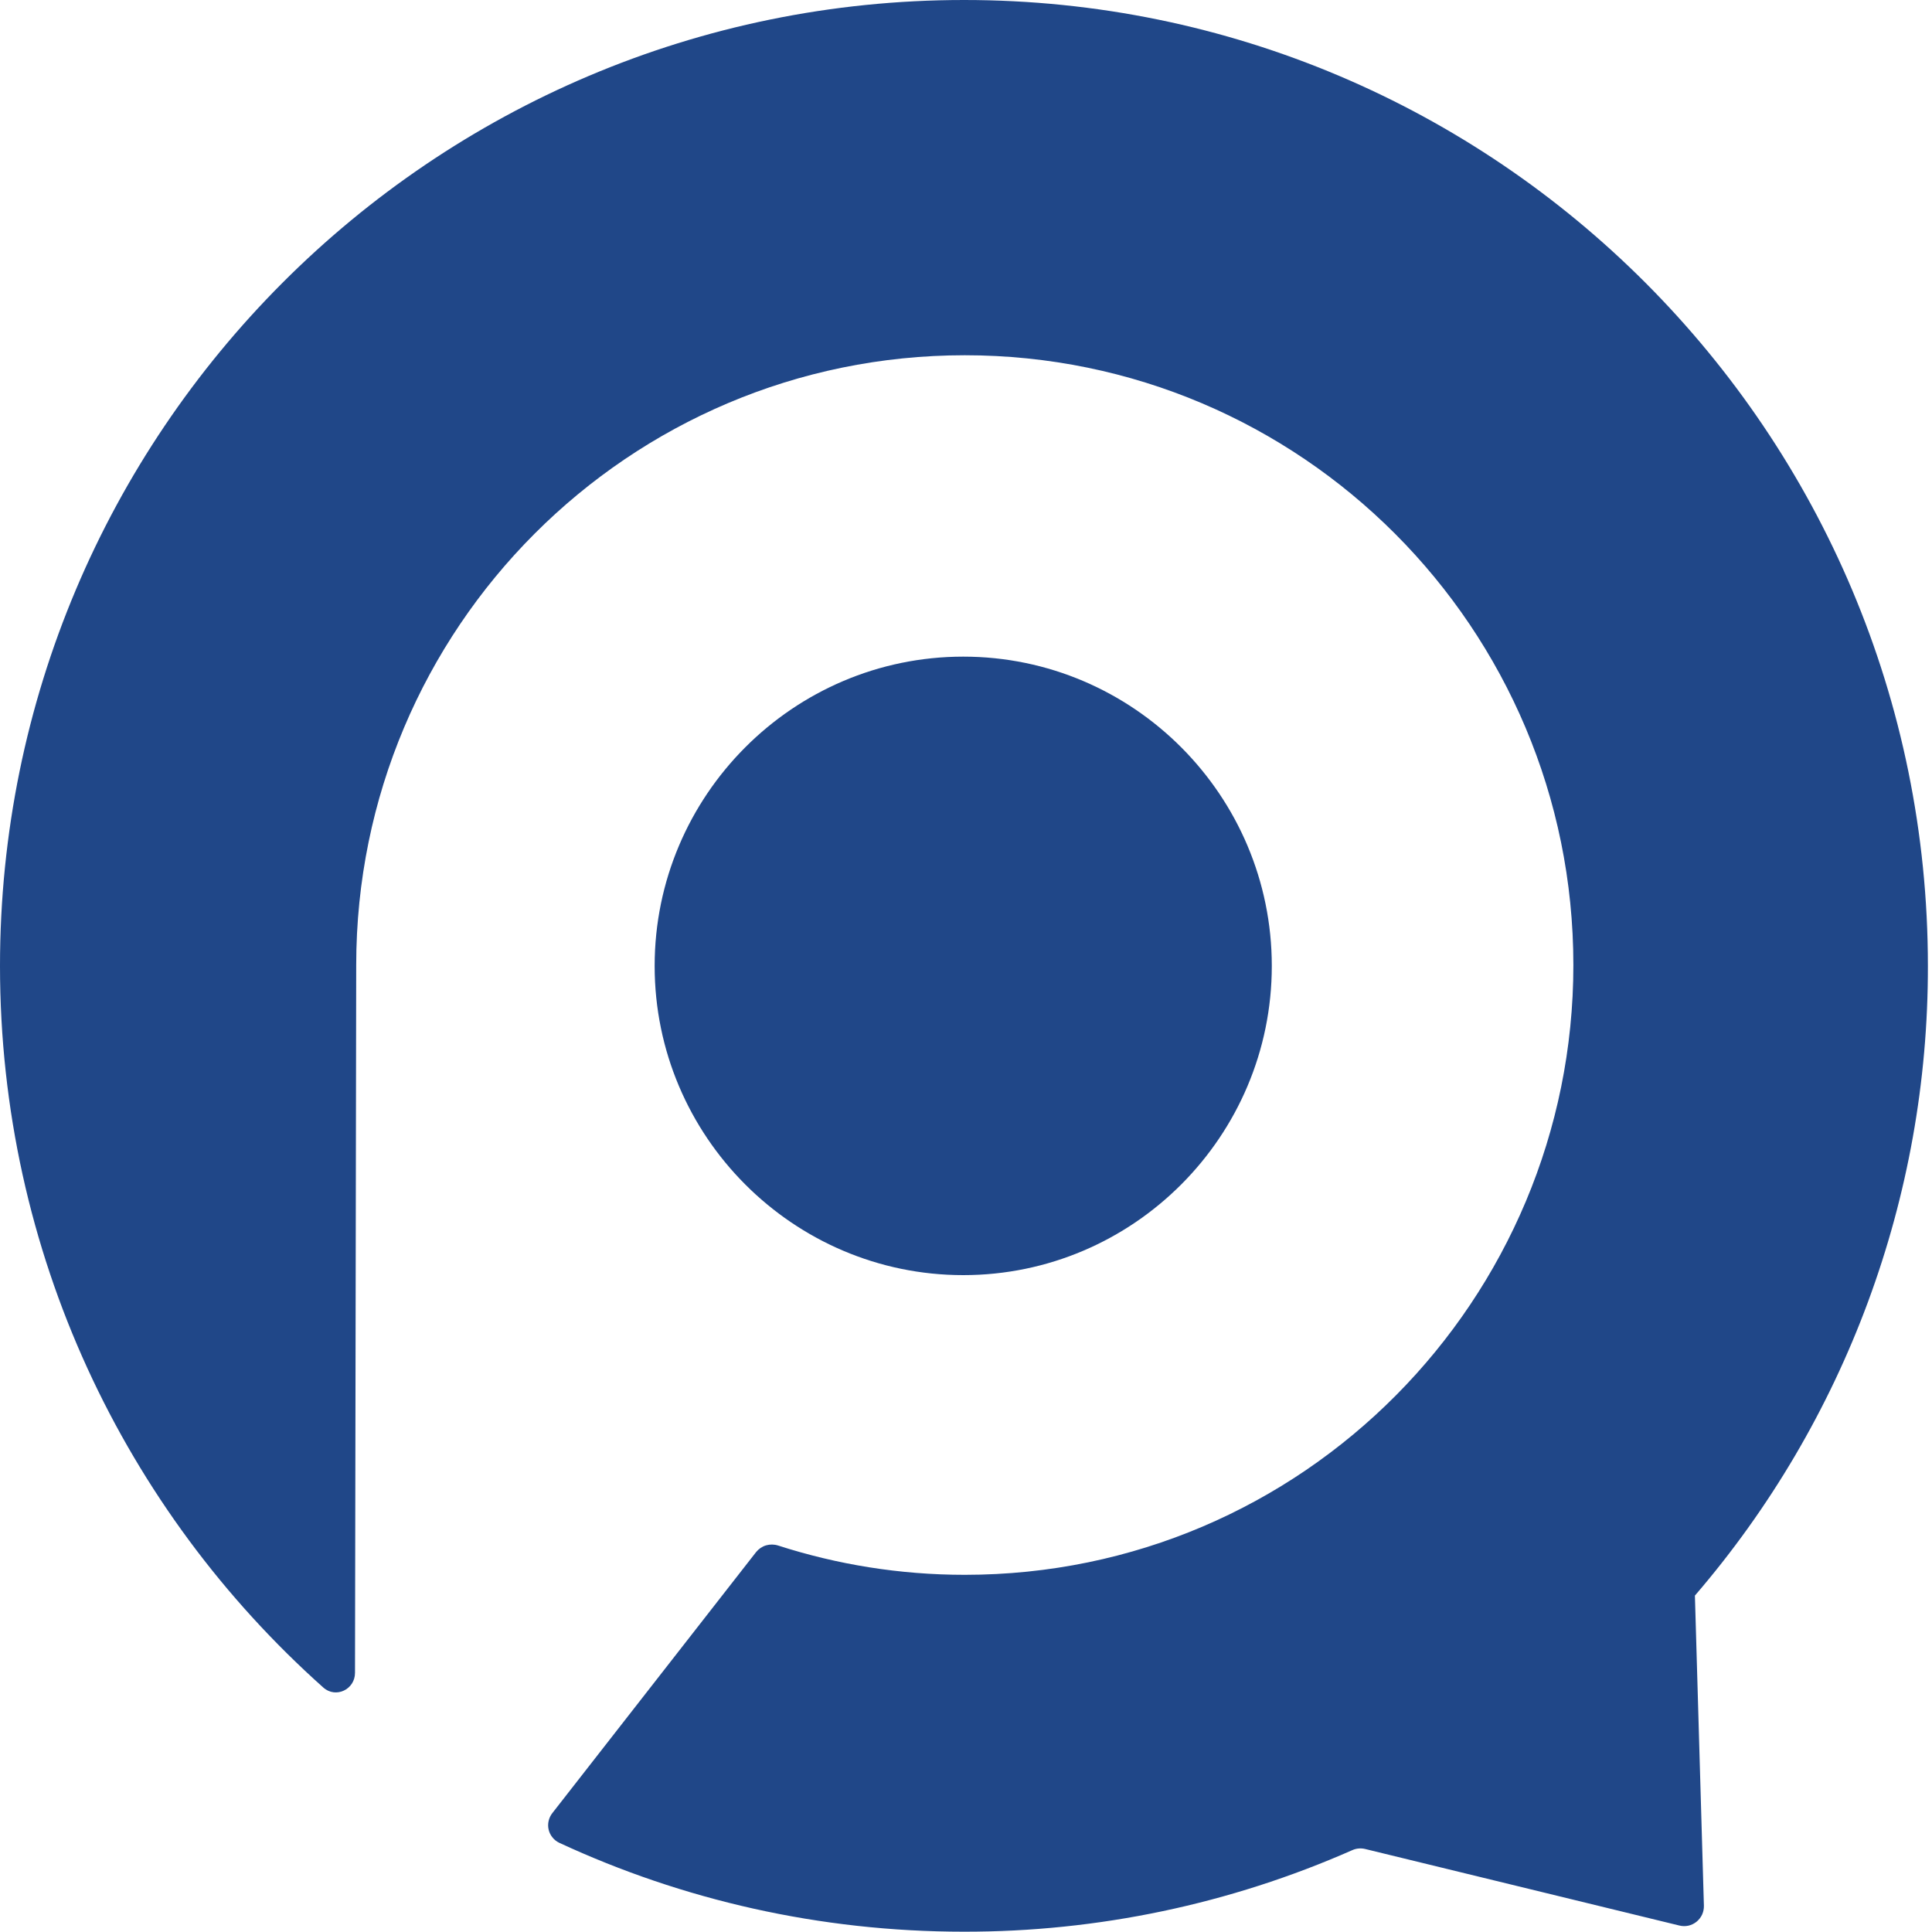
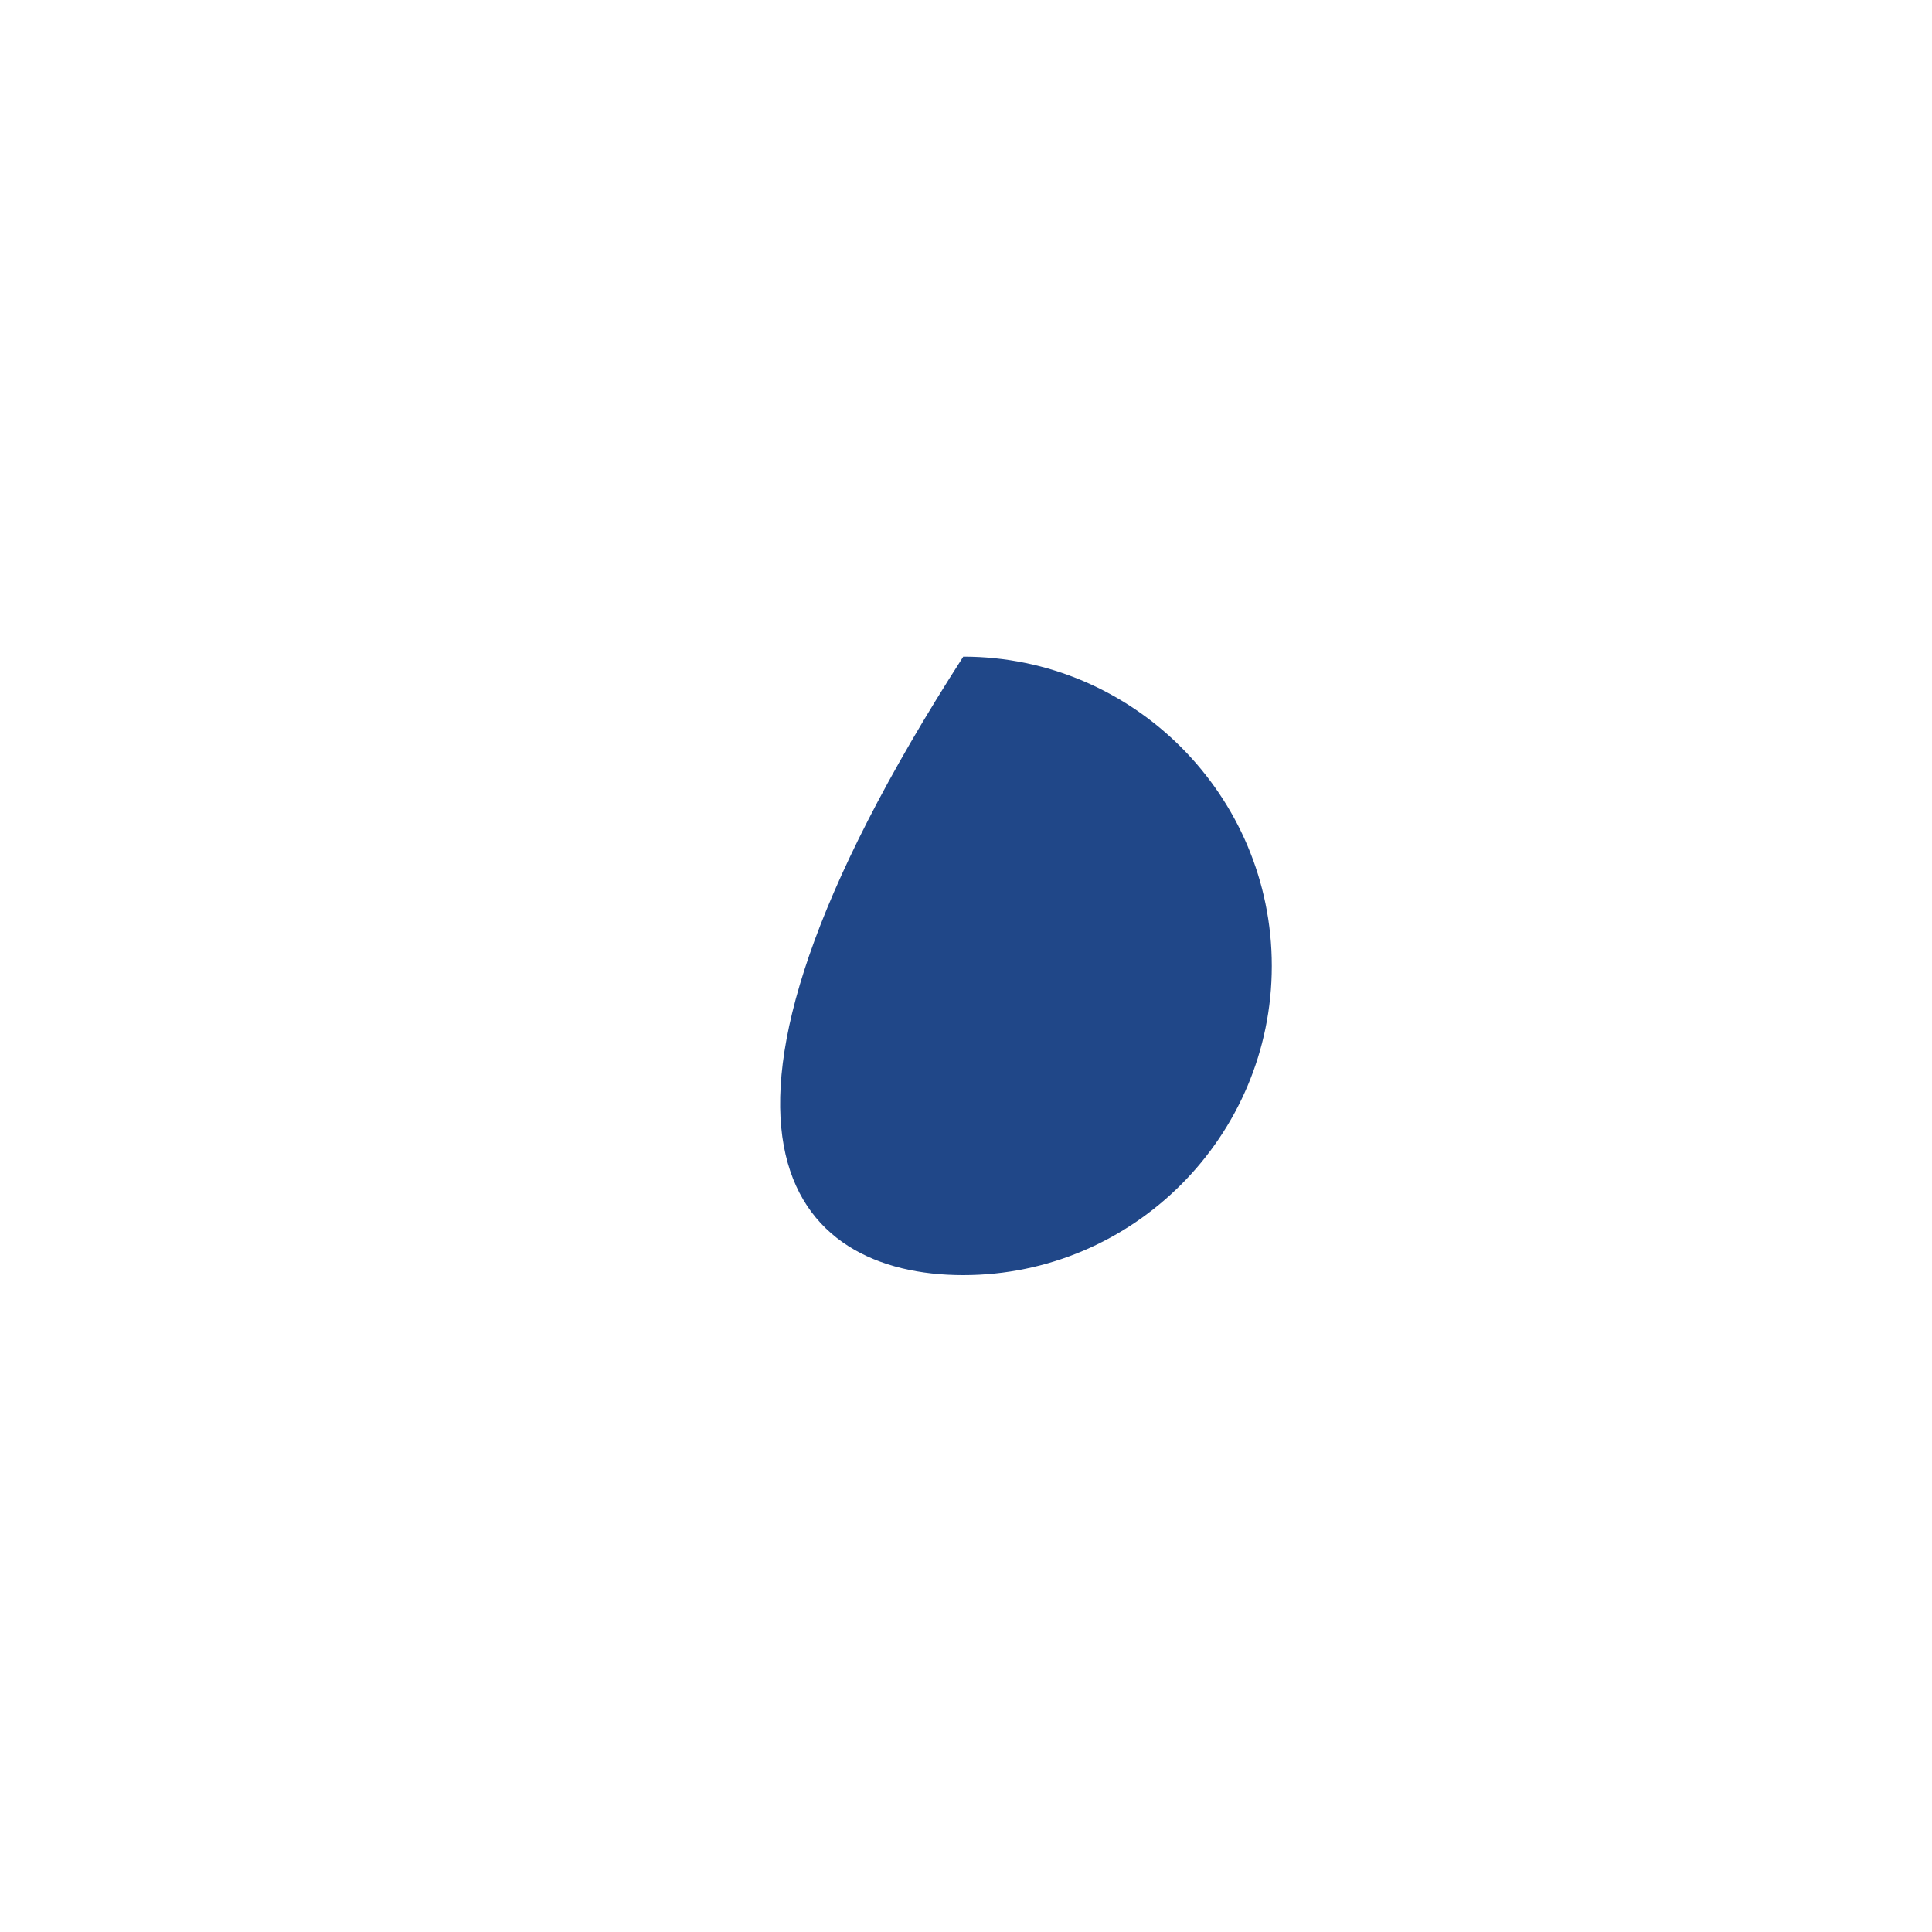
<svg xmlns="http://www.w3.org/2000/svg" width="32" height="32" viewBox="0 0 32 32" fill="none">
-   <path fill-rule="evenodd" clip-rule="evenodd" d="M28.073 26.429L28.222 31.565C28.223 31.615 28.213 31.666 28.192 31.712C28.171 31.757 28.139 31.798 28.1 31.83C28.061 31.861 28.015 31.884 27.966 31.895C27.916 31.906 27.865 31.905 27.816 31.893L22.611 30.625C22.54 30.608 22.466 30.614 22.399 30.644C20.372 31.538 18.182 31.998 15.967 31.995C13.573 31.995 11.302 31.468 9.264 30.523C9.22 30.502 9.181 30.472 9.151 30.434C9.12 30.396 9.098 30.352 9.087 30.304C9.076 30.257 9.076 30.207 9.087 30.16C9.098 30.112 9.119 30.068 9.149 30.03L12.522 25.709C12.564 25.656 12.622 25.616 12.688 25.596C12.754 25.577 12.824 25.578 12.889 25.599C13.863 25.913 14.902 26.084 15.98 26.084C21.588 26.084 26.06 21.519 26.06 15.984C26.06 10.404 21.547 5.884 15.98 5.884C10.414 5.884 5.9 10.404 5.9 15.984L5.88 27.707C5.88 27.984 5.561 28.135 5.355 27.951C2.07 25.02 0 20.752 0 15.999C0 7.163 7.149 0 15.968 0C24.785 0 31.932 7.163 31.932 15.999C31.938 19.827 30.568 23.53 28.072 26.429H28.073Z" fill="#204788" />
-   <path fill-rule="evenodd" clip-rule="evenodd" d="M15.955 21.12C18.771 21.12 21.065 18.82 21.065 15.999C21.065 13.177 18.771 10.876 15.955 10.876C13.138 10.876 10.843 13.177 10.843 15.999C10.843 18.82 13.138 21.12 15.954 21.12H15.955Z" fill="#204788" />
+   <path fill-rule="evenodd" clip-rule="evenodd" d="M15.955 21.12C18.771 21.12 21.065 18.82 21.065 15.999C21.065 13.177 18.771 10.876 15.955 10.876C10.843 18.82 13.138 21.12 15.954 21.12H15.955Z" fill="#204788" />
</svg>